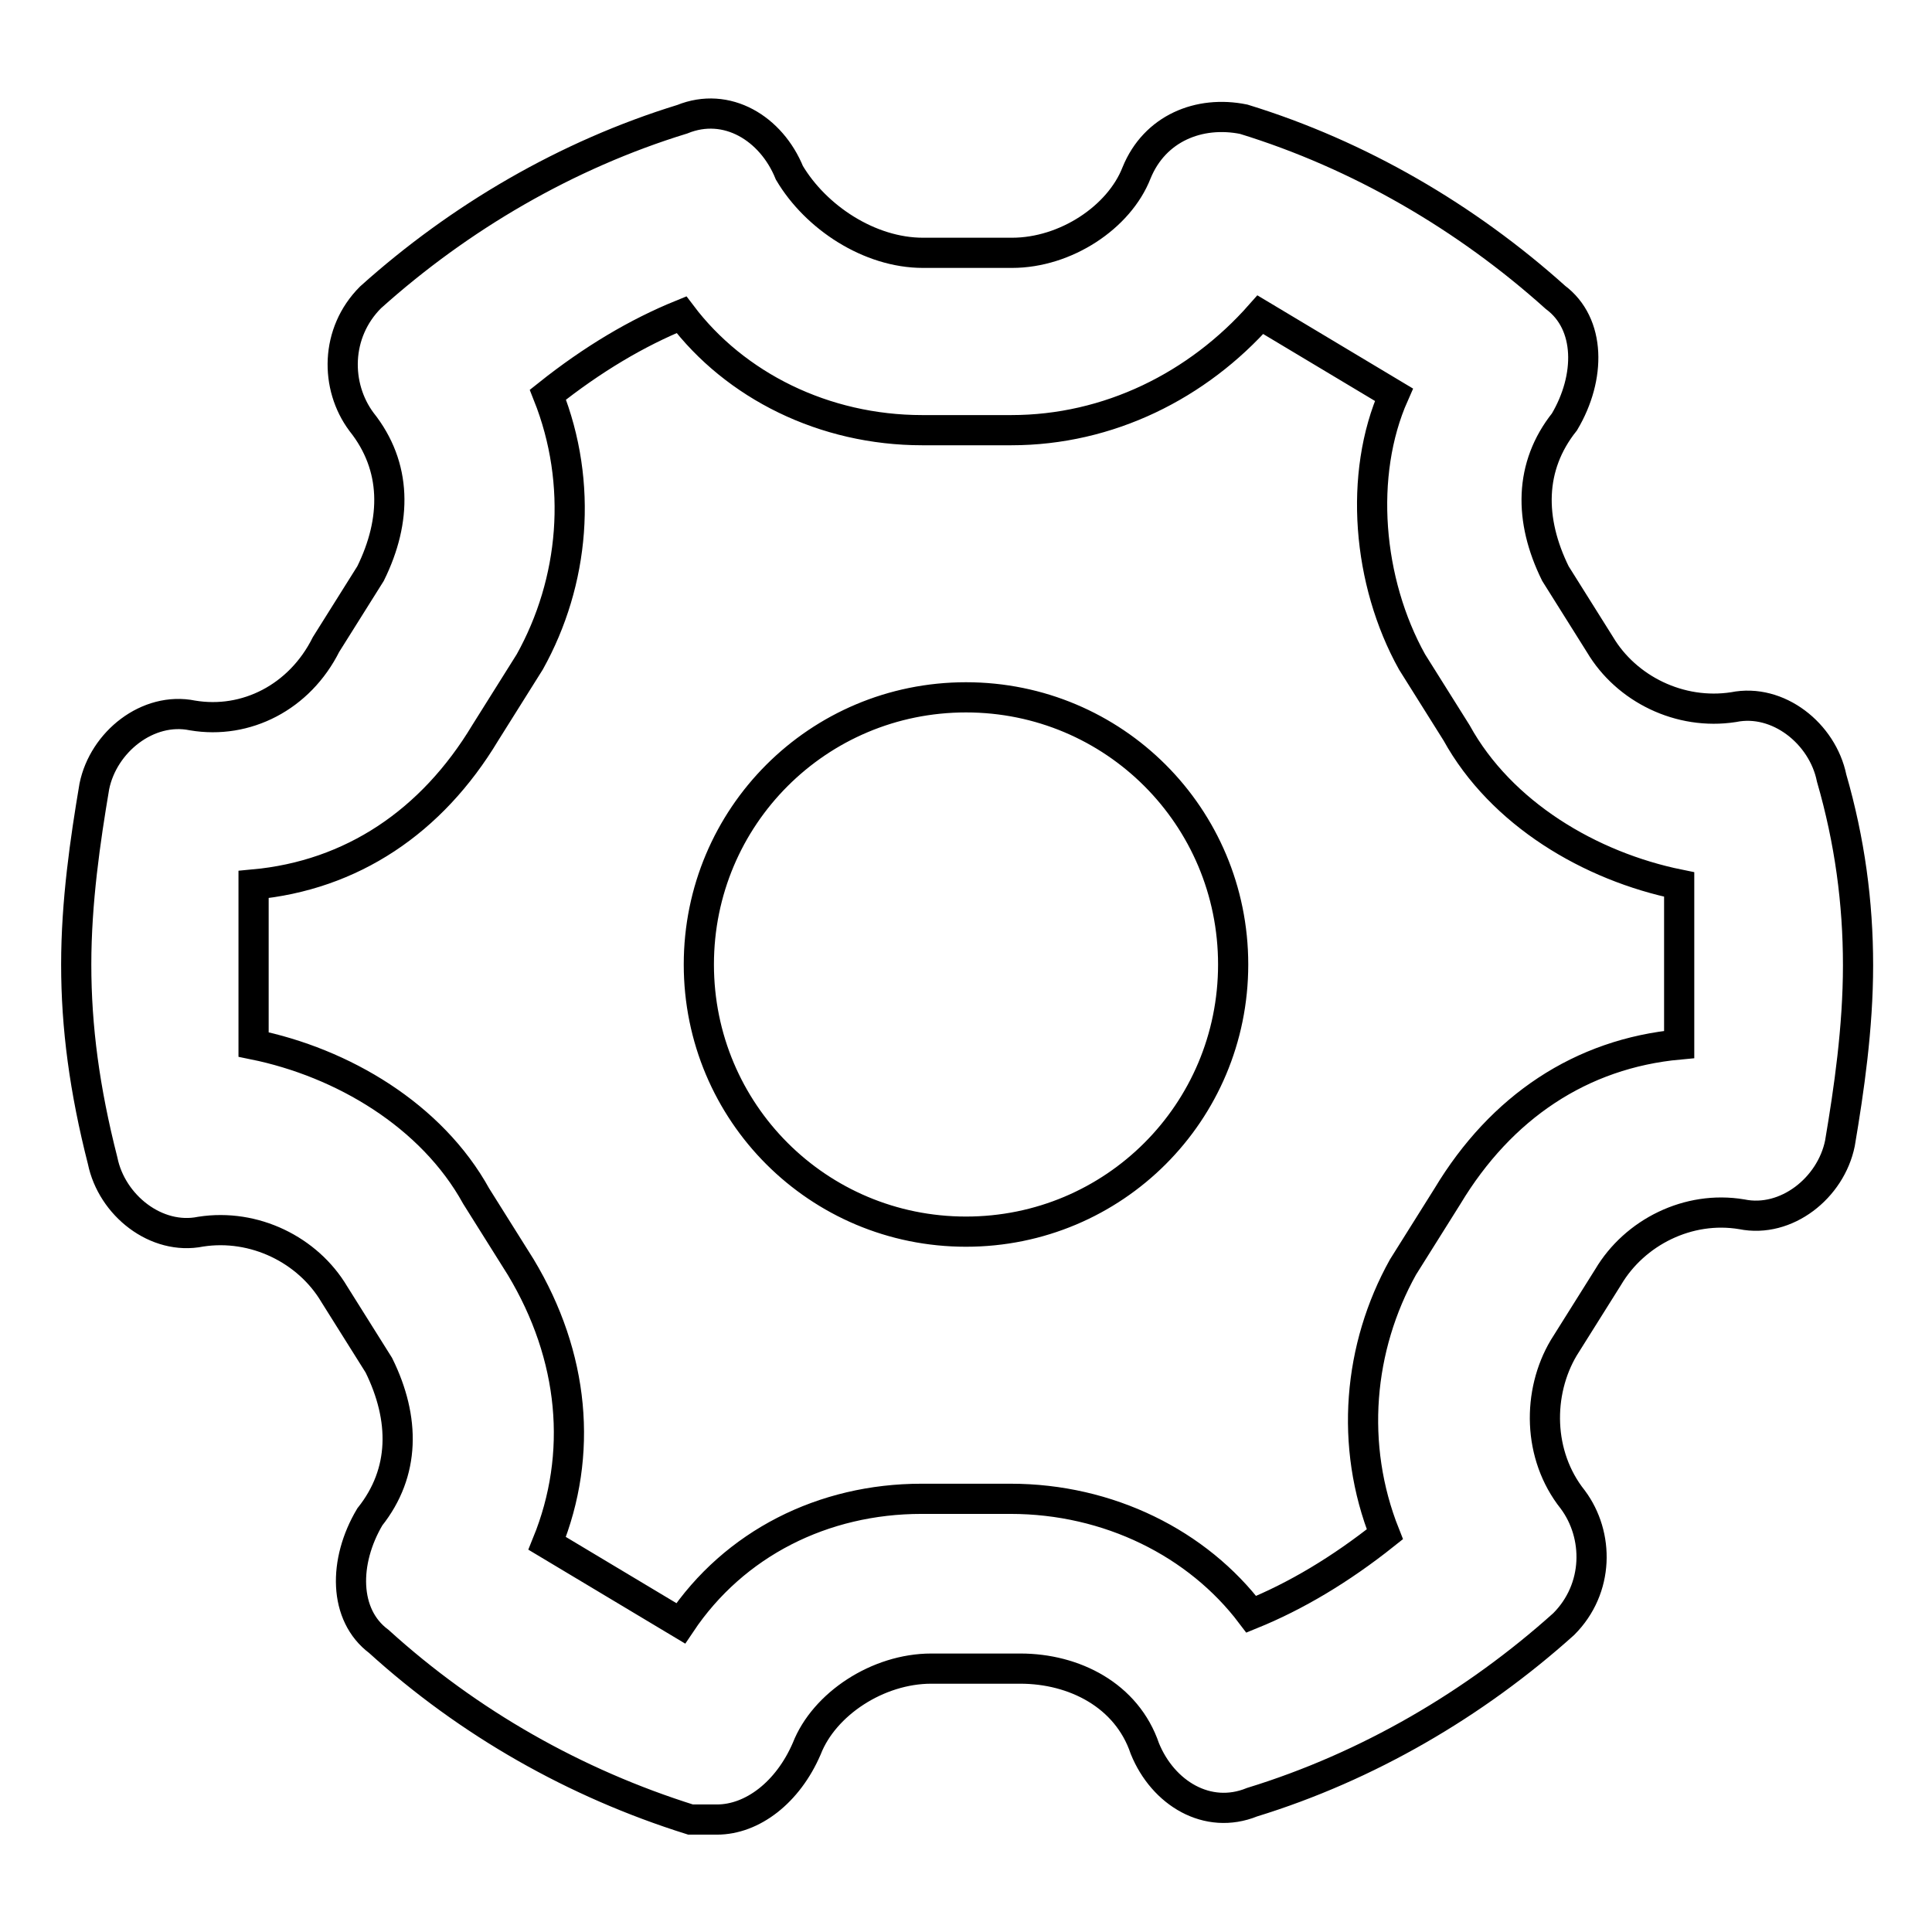
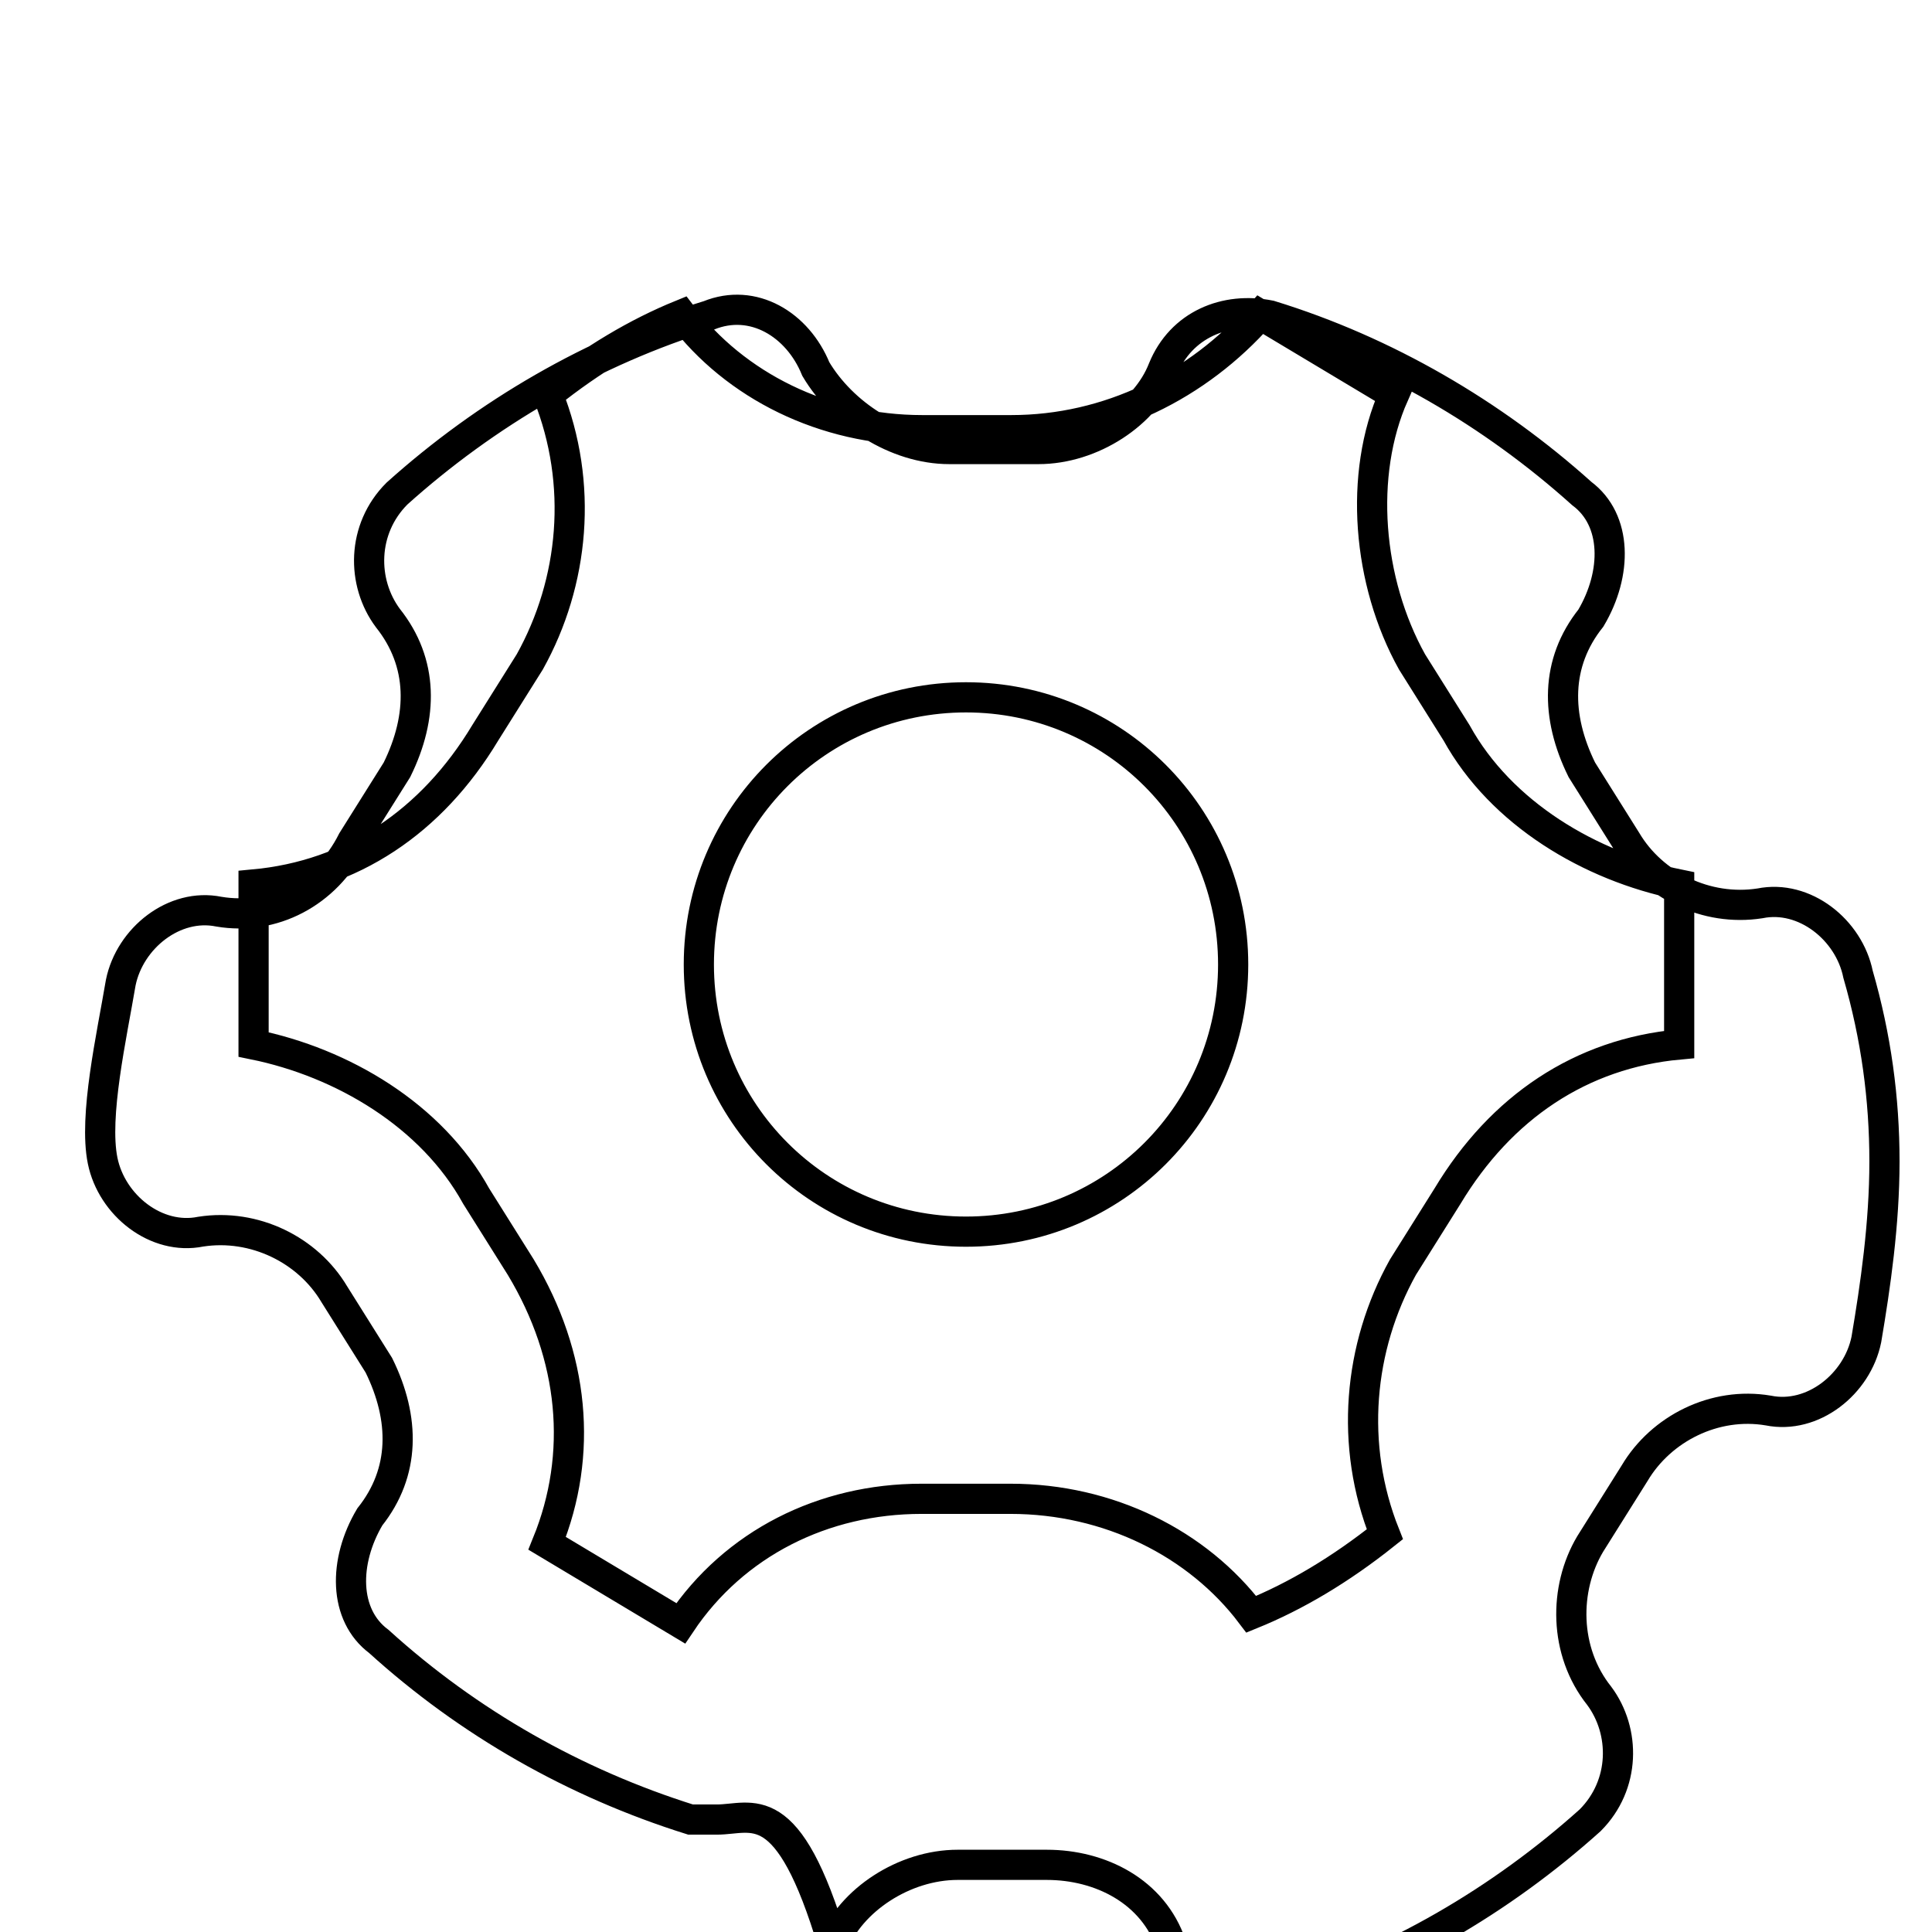
<svg xmlns="http://www.w3.org/2000/svg" version="1.1" x="0px" y="0px" viewBox="0 0 256 256" enable-background="new 0 0 256 256" xml:space="preserve">
  <g>
-     <path stroke-width="4" fill-opacity="0" stroke="#000000" d="M95,241.1h-3.5c-15.3-4.8-29.4-12.8-41.3-23.6c-4.7-3.5-4.7-10.6-1.2-16.5c4.7-5.9,4.7-13,1.2-20.1 l-5.9-9.4c-3.5-5.9-10.6-9.4-17.7-8.3c-5.9,1.2-11.8-3.5-13-9.4c-2.4-9.4-3.5-17.7-3.5-26s1.2-16.5,2.4-23.6 c1.2-5.9,7.1-10.6,13-9.4c7.1,1.2,14.2-2.4,17.7-9.4l5.9-9.4c3.5-7.1,3.5-14.2-1.2-20.1c-3.5-4.7-3.5-11.8,1.2-16.5 c11.8-10.6,26-18.9,41.3-23.6c5.9-2.4,11.8,1.2,14.2,7.1c3.5,5.9,10.6,10.6,17.7,10.6h11.8c7.1,0,14.2-4.7,16.5-10.6 c2.4-5.9,8.3-8.3,14.2-7.1c15.3,4.7,29.5,13,41.3,23.6c4.7,3.5,4.7,10.6,1.2,16.5c-4.7,5.9-4.7,13-1.2,20.1l5.9,9.4 c3.5,5.9,10.6,9.4,17.7,8.3c5.9-1.2,11.8,3.5,13,9.4c2.4,8.3,3.5,16.5,3.5,24.8s-1.2,16.5-2.4,23.6c-1.2,5.9-7.1,10.6-13,9.4 c-7.1-1.2-14.2,2.4-17.7,8.3l-5.9,9.4c-3.5,5.9-3.5,14.2,1.2,20.1c3.5,4.7,3.5,11.8-1.2,16.5c-11.8,10.6-26,18.9-41.3,23.6 c-5.9,2.4-11.8-1.2-14.2-7.1c-2.4-7.1-9.4-10.6-16.5-10.6h-11.8c-7.1,0-14.2,4.7-16.5,10.6C104.4,237.5,99.7,241.1,95,241.1 L95,241.1z M72.5,204.5l17.7,10.6c7.1-10.6,18.9-16.5,31.9-16.5h11.8c13,0,24.8,5.9,31.9,15.3c5.9-2.4,11.8-5.9,17.7-10.6 c-4.7-11.8-3.5-24.8,2.4-35.4l5.9-9.4c7.1-11.8,17.7-18.9,30.7-20.1v-10.6v-10.6c-11.8-2.4-23.6-9.4-29.5-20.1l-5.9-9.4 c-5.9-10.6-7.1-24.8-2.4-35.4l-17.7-10.6c-8.3,9.4-20.1,15.3-33,15.3h-11.8c-13,0-24.8-5.9-31.9-15.3c-5.9,2.4-11.8,5.9-17.7,10.6 c4.7,11.8,3.5,24.8-2.4,35.4l-5.9,9.4c-7.1,11.8-17.7,18.9-30.7,20.1v21.2c11.8,2.4,23.6,9.4,29.5,20.1l5.9,9.4 C76.1,179.7,77.3,192.7,72.5,204.5L72.5,204.5z M92.6,127.8c0,19.6,15.8,35.4,35.4,35.4c19.6,0,35.4-15.8,35.4-35.4 c0-19.6-15.8-35.4-35.4-35.4C108.4,92.4,92.6,108.2,92.6,127.8z" />
+     <path stroke-width="4" fill-opacity="0" stroke="#000000" d="M95,241.1h-3.5c-15.3-4.8-29.4-12.8-41.3-23.6c-4.7-3.5-4.7-10.6-1.2-16.5c4.7-5.9,4.7-13,1.2-20.1 l-5.9-9.4c-3.5-5.9-10.6-9.4-17.7-8.3c-5.9,1.2-11.8-3.5-13-9.4s1.2-16.5,2.4-23.6 c1.2-5.9,7.1-10.6,13-9.4c7.1,1.2,14.2-2.4,17.7-9.4l5.9-9.4c3.5-7.1,3.5-14.2-1.2-20.1c-3.5-4.7-3.5-11.8,1.2-16.5 c11.8-10.6,26-18.9,41.3-23.6c5.9-2.4,11.8,1.2,14.2,7.1c3.5,5.9,10.6,10.6,17.7,10.6h11.8c7.1,0,14.2-4.7,16.5-10.6 c2.4-5.9,8.3-8.3,14.2-7.1c15.3,4.7,29.5,13,41.3,23.6c4.7,3.5,4.7,10.6,1.2,16.5c-4.7,5.9-4.7,13-1.2,20.1l5.9,9.4 c3.5,5.9,10.6,9.4,17.7,8.3c5.9-1.2,11.8,3.5,13,9.4c2.4,8.3,3.5,16.5,3.5,24.8s-1.2,16.5-2.4,23.6c-1.2,5.9-7.1,10.6-13,9.4 c-7.1-1.2-14.2,2.4-17.7,8.3l-5.9,9.4c-3.5,5.9-3.5,14.2,1.2,20.1c3.5,4.7,3.5,11.8-1.2,16.5c-11.8,10.6-26,18.9-41.3,23.6 c-5.9,2.4-11.8-1.2-14.2-7.1c-2.4-7.1-9.4-10.6-16.5-10.6h-11.8c-7.1,0-14.2,4.7-16.5,10.6C104.4,237.5,99.7,241.1,95,241.1 L95,241.1z M72.5,204.5l17.7,10.6c7.1-10.6,18.9-16.5,31.9-16.5h11.8c13,0,24.8,5.9,31.9,15.3c5.9-2.4,11.8-5.9,17.7-10.6 c-4.7-11.8-3.5-24.8,2.4-35.4l5.9-9.4c7.1-11.8,17.7-18.9,30.7-20.1v-10.6v-10.6c-11.8-2.4-23.6-9.4-29.5-20.1l-5.9-9.4 c-5.9-10.6-7.1-24.8-2.4-35.4l-17.7-10.6c-8.3,9.4-20.1,15.3-33,15.3h-11.8c-13,0-24.8-5.9-31.9-15.3c-5.9,2.4-11.8,5.9-17.7,10.6 c4.7,11.8,3.5,24.8-2.4,35.4l-5.9,9.4c-7.1,11.8-17.7,18.9-30.7,20.1v21.2c11.8,2.4,23.6,9.4,29.5,20.1l5.9,9.4 C76.1,179.7,77.3,192.7,72.5,204.5L72.5,204.5z M92.6,127.8c0,19.6,15.8,35.4,35.4,35.4c19.6,0,35.4-15.8,35.4-35.4 c0-19.6-15.8-35.4-35.4-35.4C108.4,92.4,92.6,108.2,92.6,127.8z" />
  </g>
</svg>